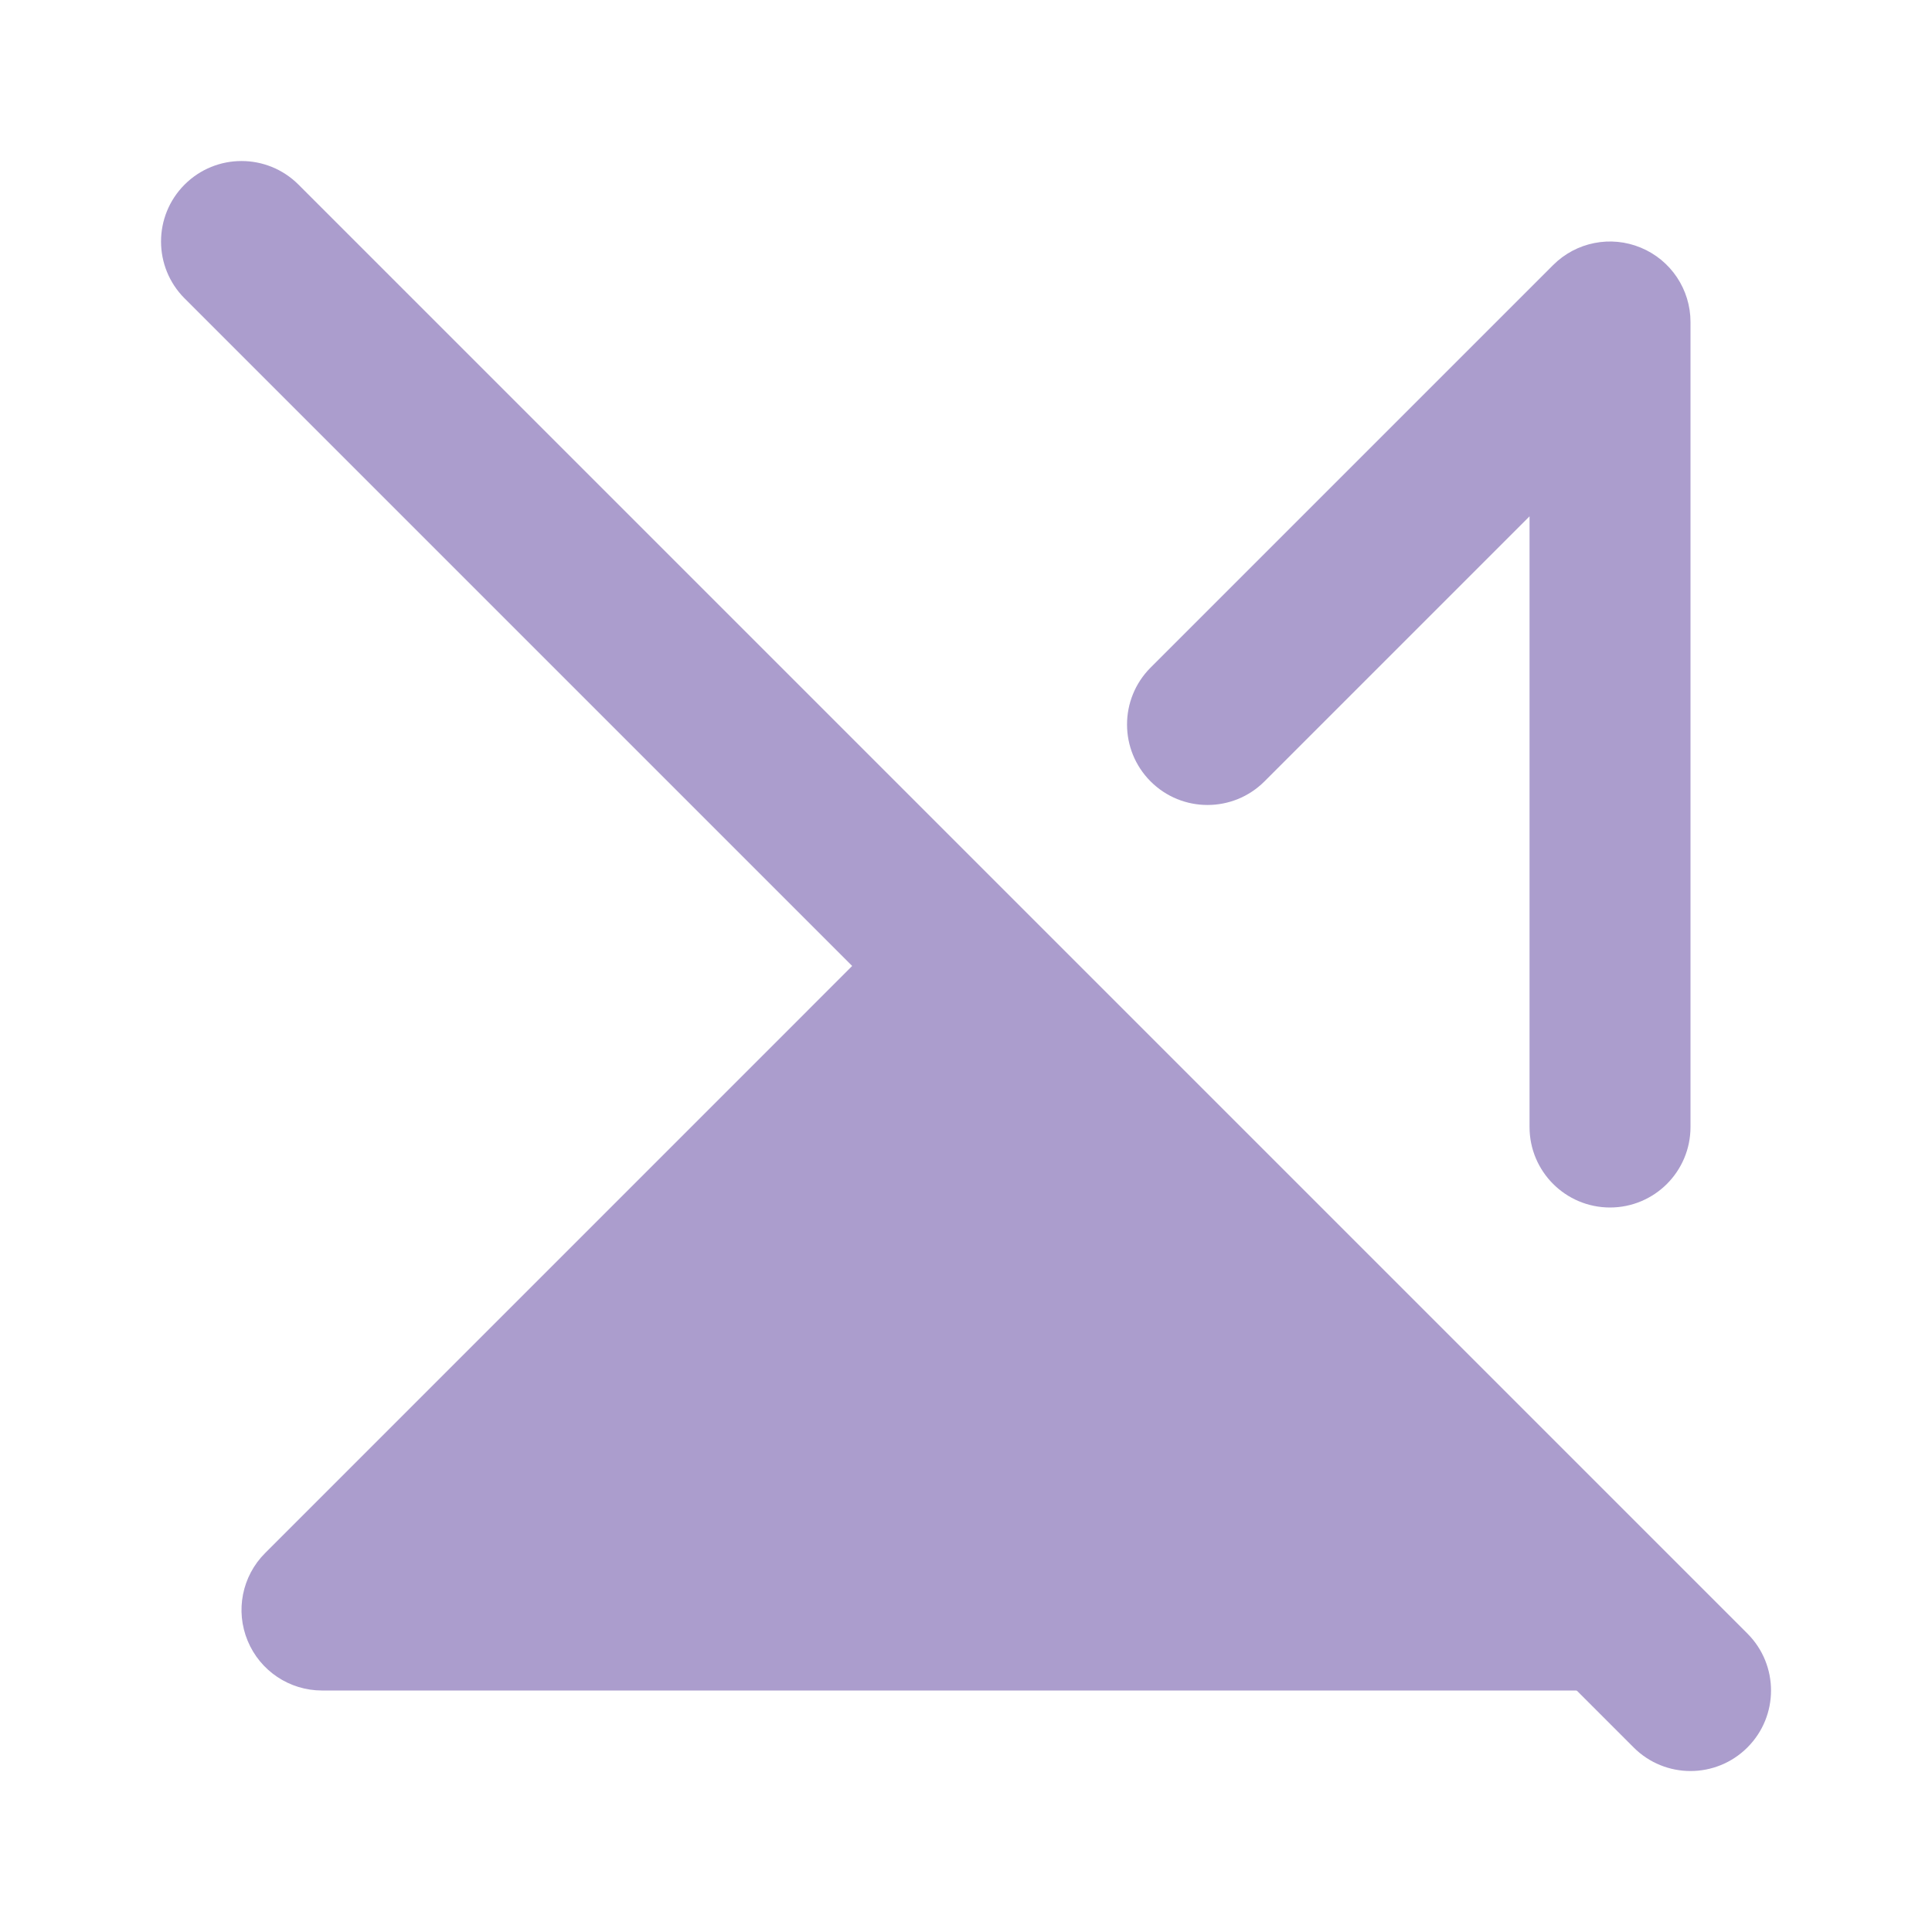
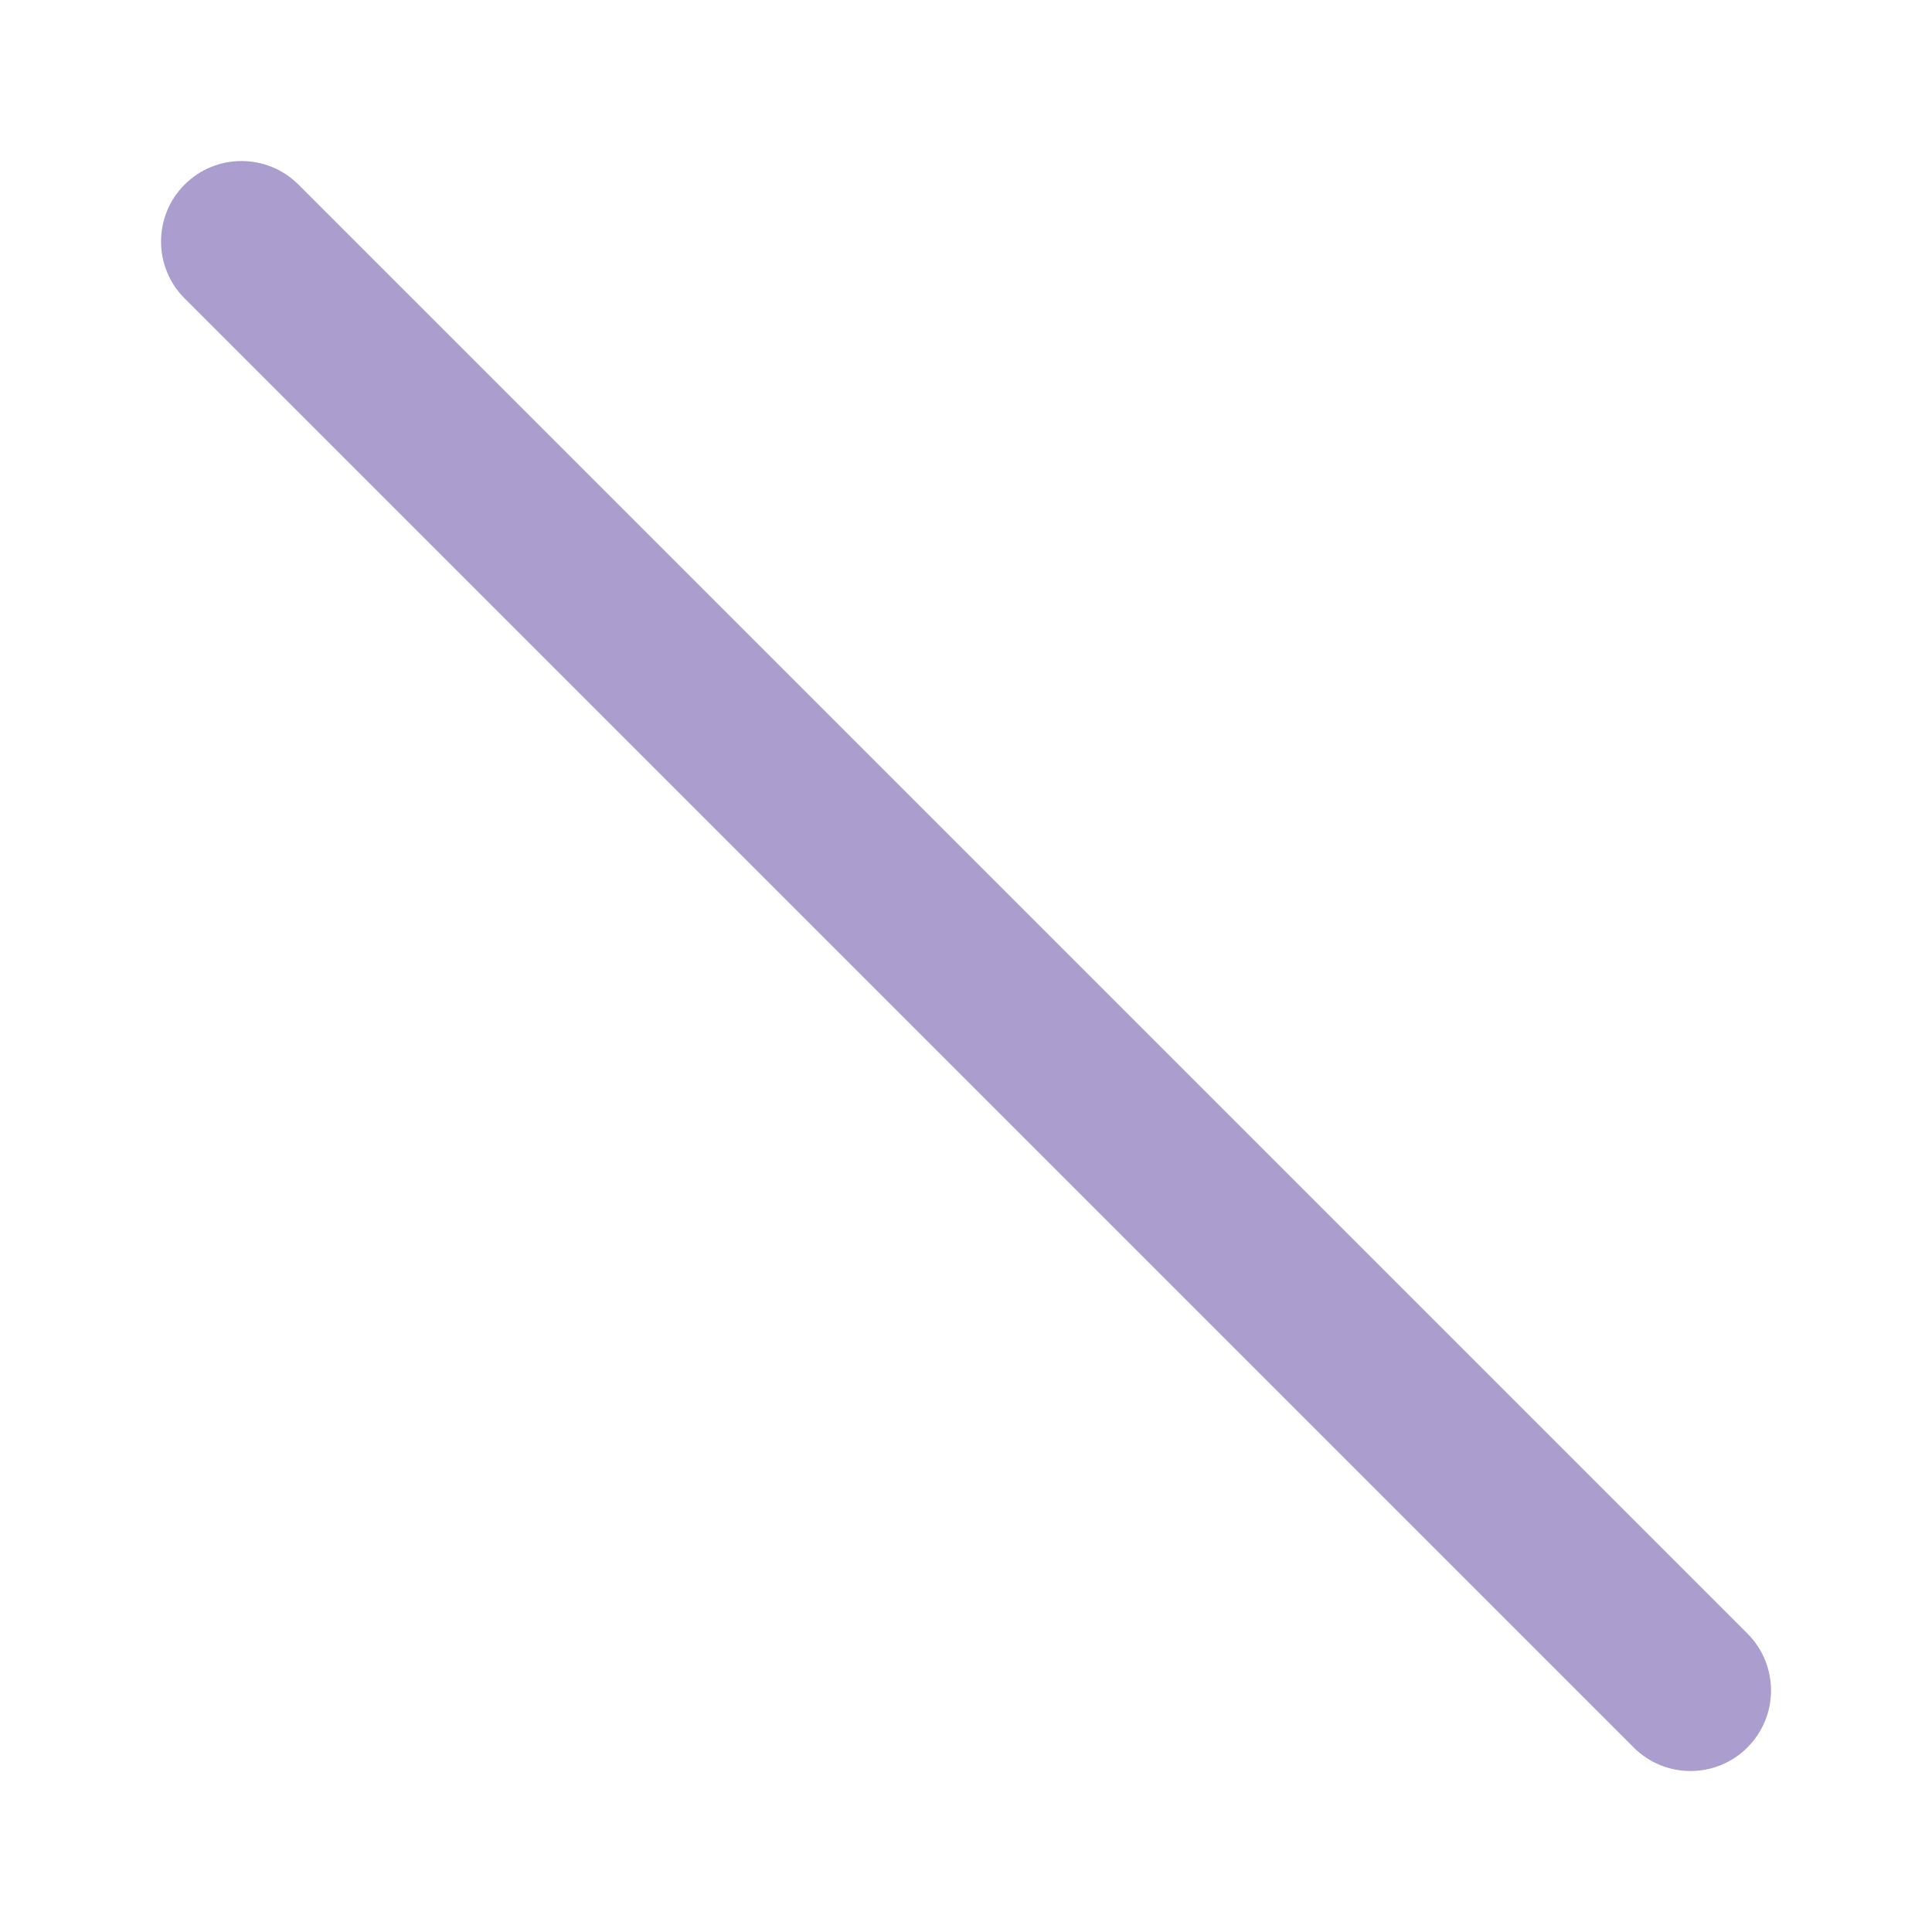
<svg xmlns="http://www.w3.org/2000/svg" width="32" height="32" viewBox="0 0 32 32" fill="none">
  <g opacity="0.7">
-     <path d="M15.057 15.057L4.391 25.724C4.009 26.105 3.895 26.679 4.102 27.177C4.308 27.675 4.794 28 5.333 28H26.667C27.035 28 27.368 27.851 27.61 27.61L15.057 15.057Z" fill="#8774B8" />
-     <path fill-rule="evenodd" clip-rule="evenodd" d="M27.177 4.102C27.675 4.308 28 4.794 28 5.333V18.667C28 19.403 27.403 20 26.667 20C25.931 20 25.334 19.403 25.334 18.667V8.552L20.943 12.943C20.422 13.463 19.578 13.463 19.058 12.943C18.537 12.422 18.537 11.578 19.058 11.057L25.724 4.391C26.105 4.009 26.679 3.895 27.177 4.102Z" fill="#8774B8" />
    <path fill-rule="evenodd" clip-rule="evenodd" d="M3.058 3.057C3.578 2.537 4.422 2.537 4.943 3.057L28.943 27.057C29.464 27.578 29.464 28.422 28.943 28.943C28.422 29.464 27.578 29.464 27.058 28.943L3.058 4.943C2.537 4.422 2.537 3.578 3.058 3.057Z" fill="#8774B8" />
  </g>
</svg>